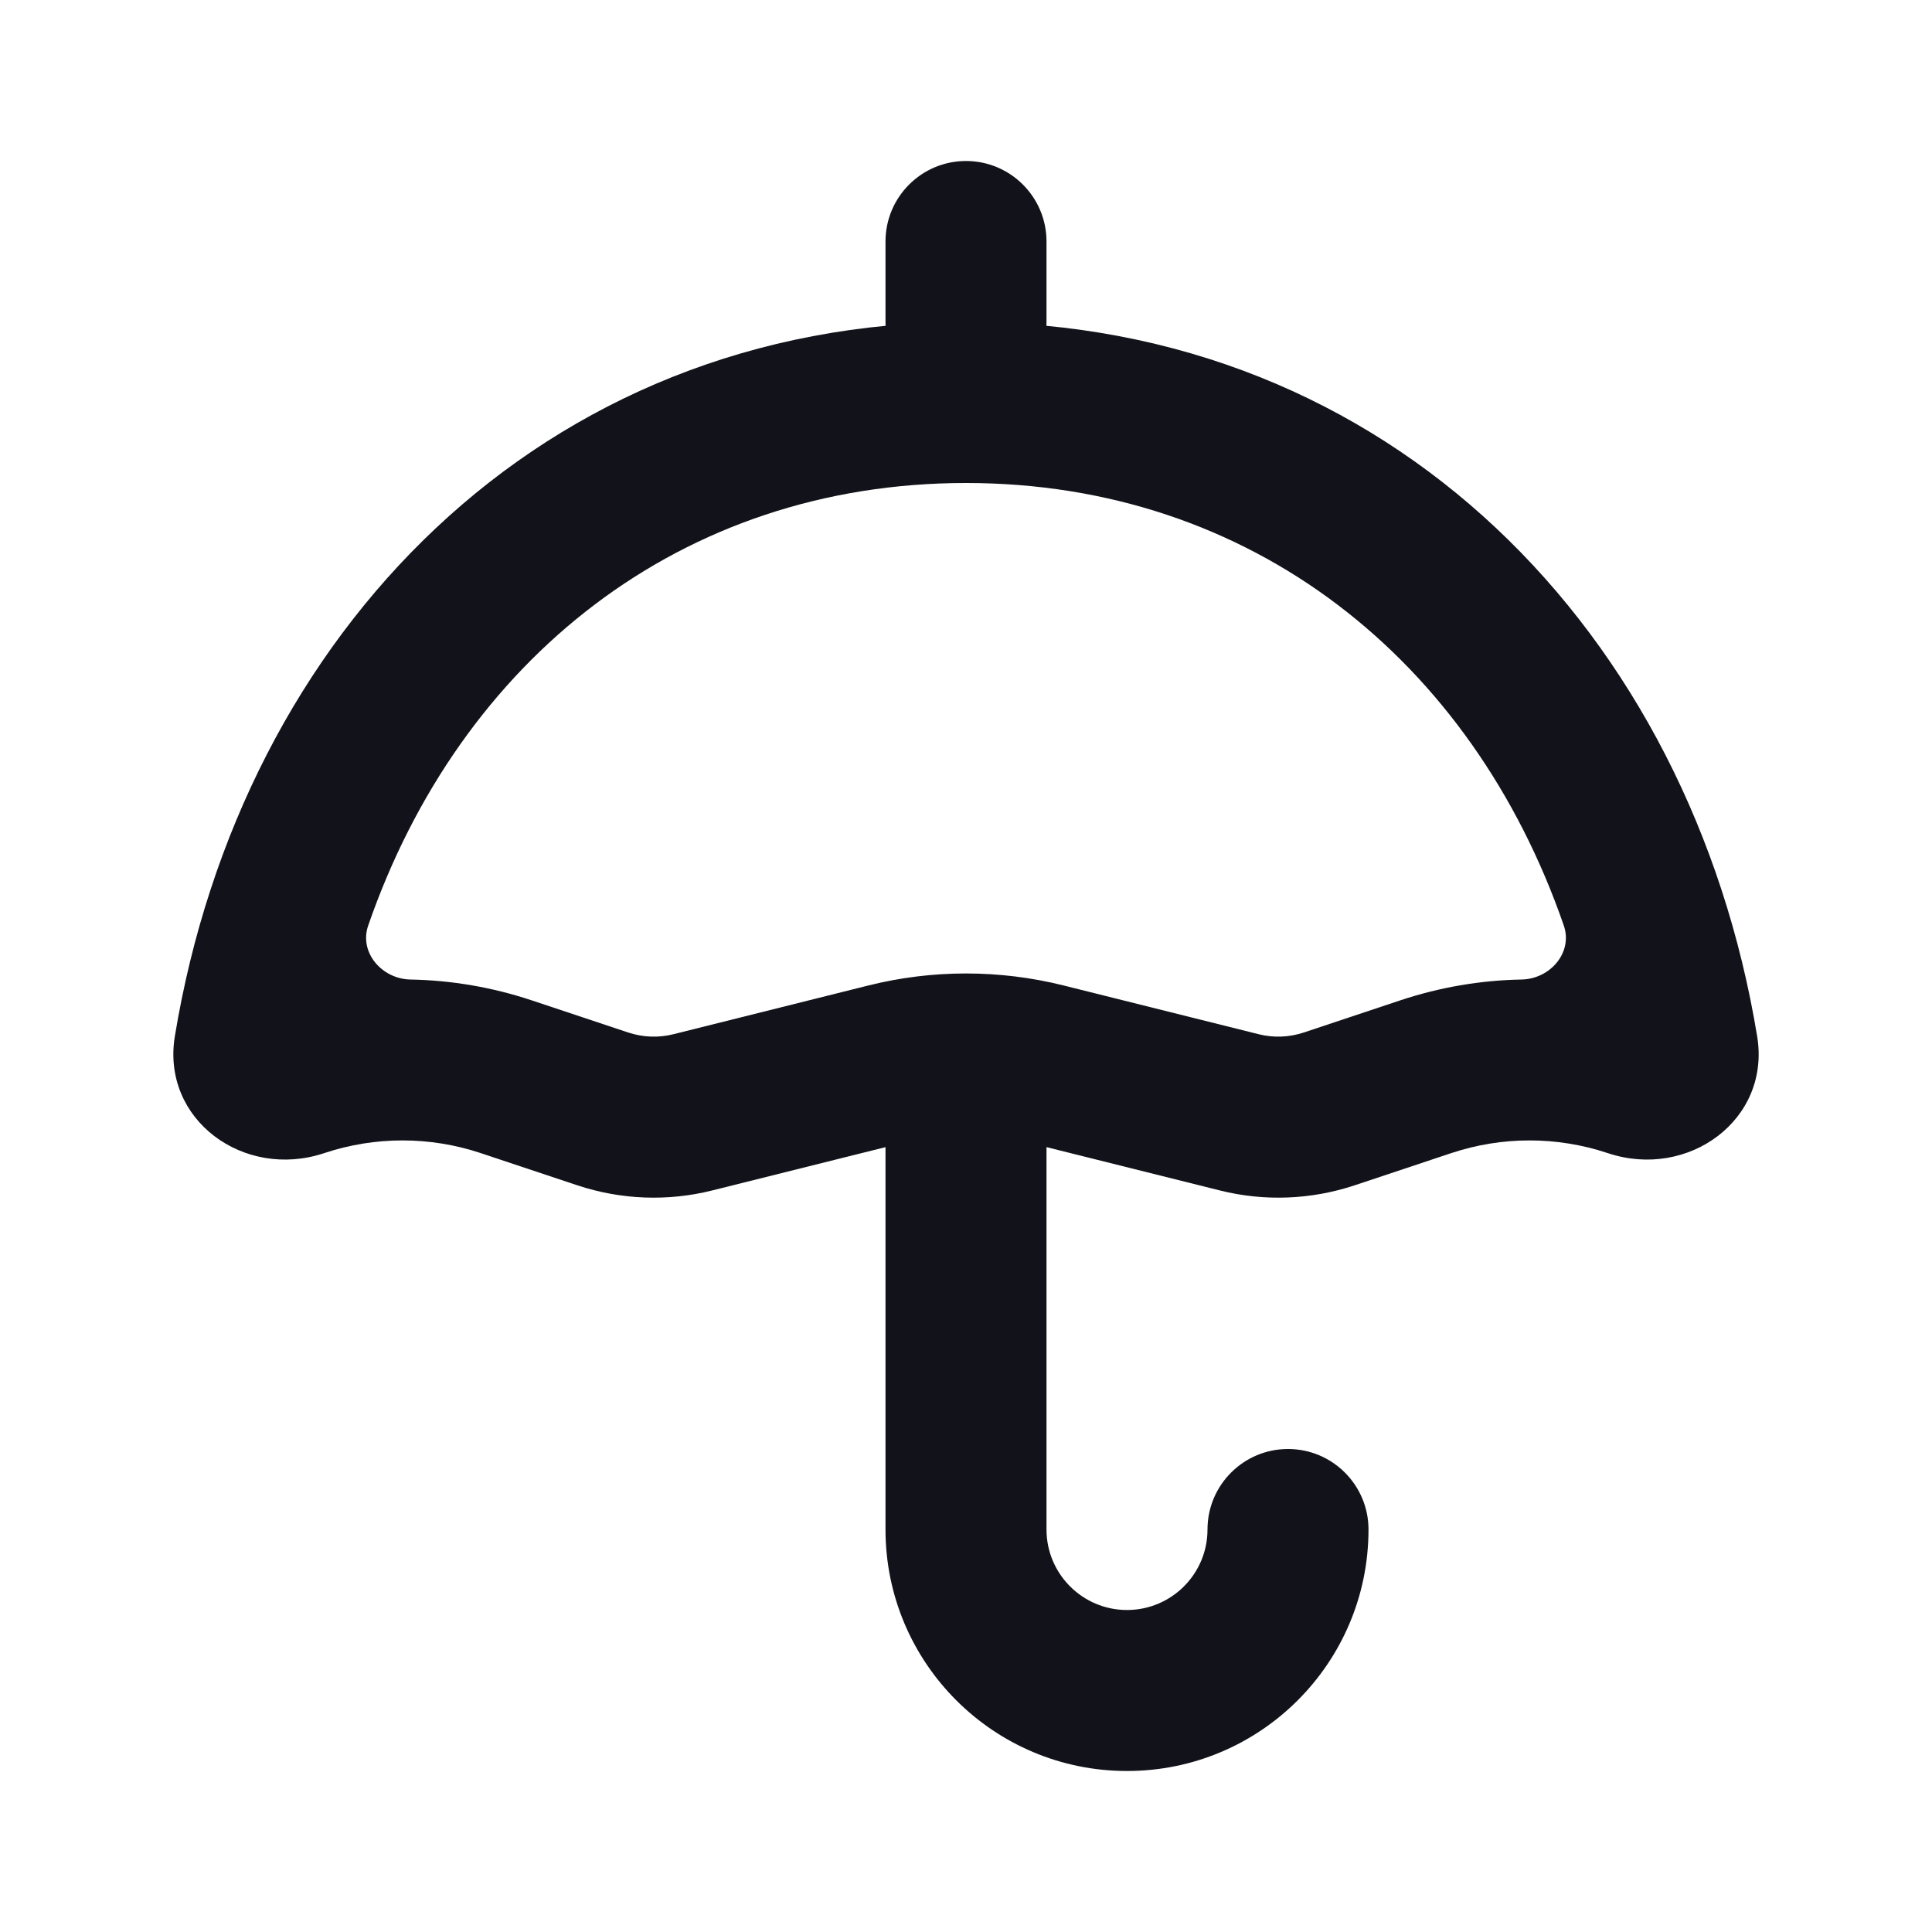
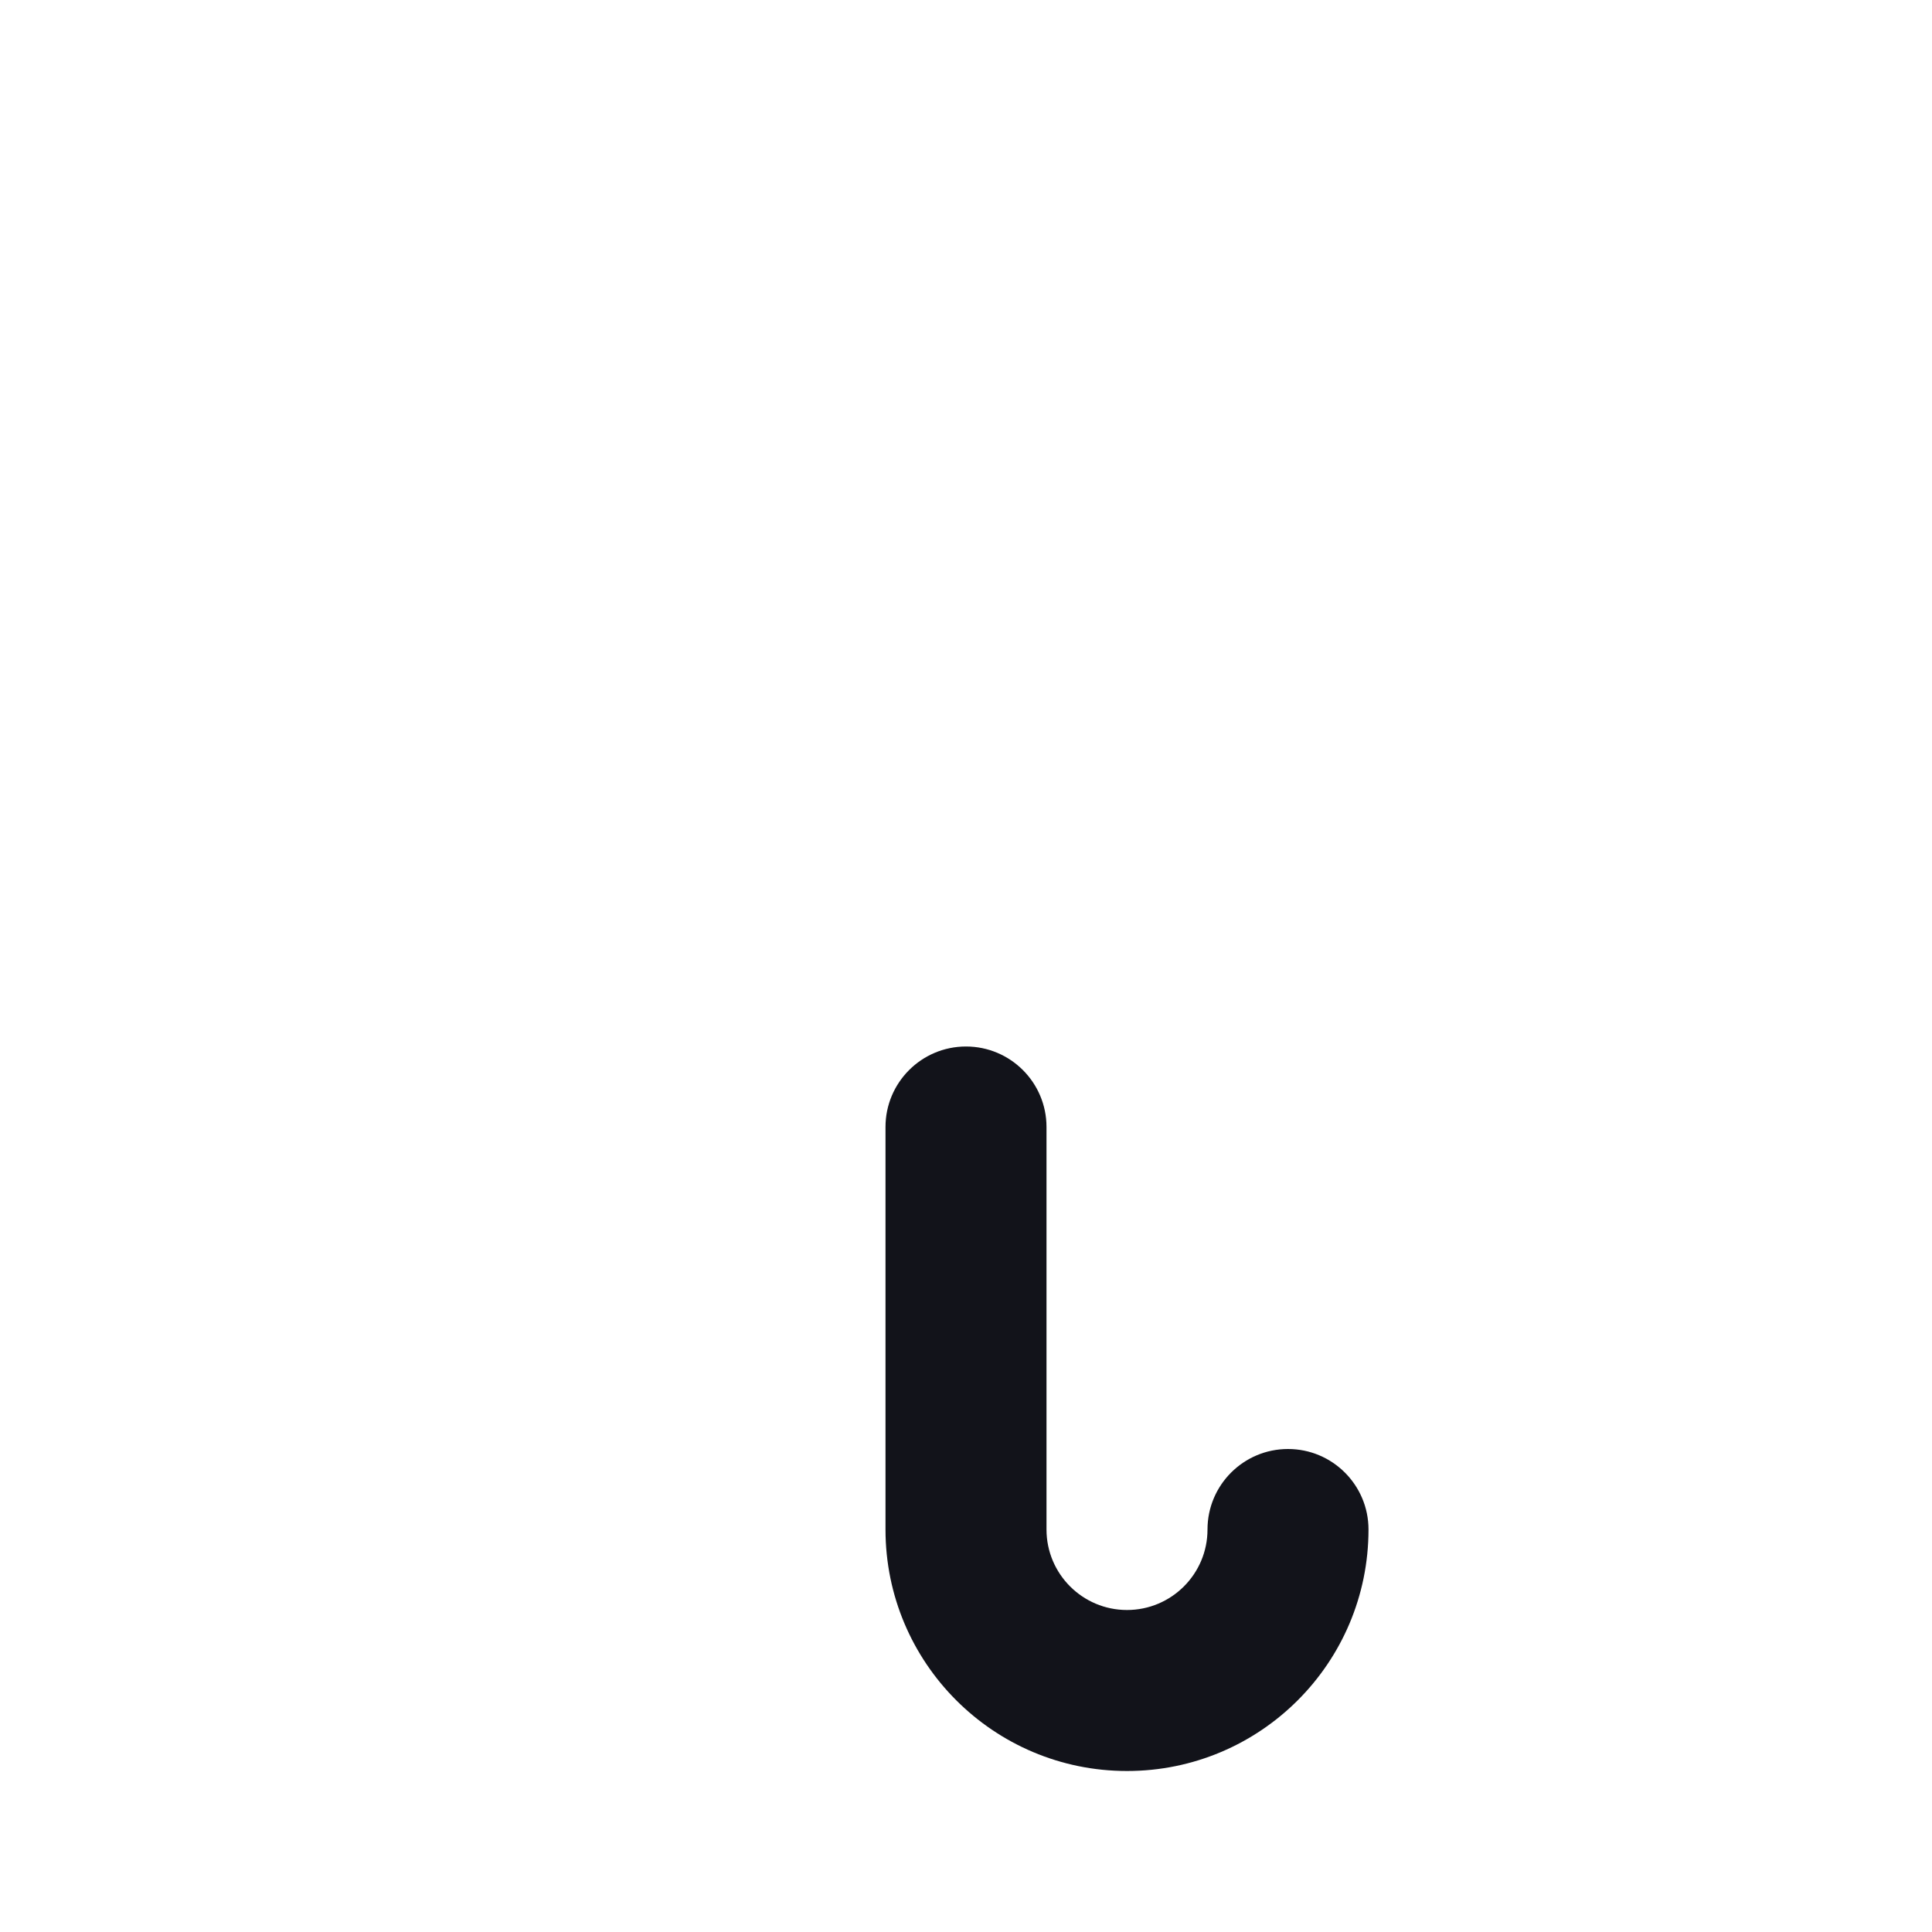
<svg xmlns="http://www.w3.org/2000/svg" width="24" height="24" viewBox="0 0 24 24" fill="none">
  <path d="M13 14C13 13.448 12.552 13 12 13C11.448 13 11 13.448 11 14V19C11 20.657 12.343 22 14 22C15.657 22 17 20.657 17 19C17 18.448 16.552 18 16 18C15.448 18 15 18.448 15 19C15 19.552 14.552 20 14 20C13.448 20 13 19.552 13 19V14Z" fill="#12131A" />
-   <path fill-rule="evenodd" clip-rule="evenodd" d="M6.606 12.427L7.804 12.826C7.984 12.886 8.178 12.894 8.363 12.848L10.787 12.242C11.584 12.043 12.417 12.043 13.213 12.242L15.638 12.848C15.822 12.894 16.016 12.886 16.196 12.826L17.394 12.427C17.884 12.264 18.392 12.177 18.902 12.168C19.257 12.161 19.542 11.832 19.426 11.497C18.285 8.198 15.545 6 12 6C8.456 6 5.716 8.198 4.574 11.497C4.458 11.832 4.744 12.161 5.098 12.168C5.608 12.177 6.116 12.264 6.606 12.427ZM21.828 12.873C21.999 13.91 20.971 14.657 19.974 14.325C19.342 14.114 18.659 14.114 18.026 14.325L16.829 14.724C16.288 14.904 15.706 14.927 15.153 14.788L12.728 14.182C12.25 14.062 11.75 14.062 11.273 14.182L8.848 14.788C8.294 14.927 7.713 14.904 7.171 14.724L5.974 14.325C5.342 14.114 4.658 14.114 4.026 14.325C3.03 14.657 2.002 13.91 2.172 12.873C2.997 7.863 6.726 4 12 4C17.274 4 21.003 7.863 21.828 12.873Z" fill="#12131A" />
-   <path d="M11 3C11 2.448 11.448 2 12 2V2C12.552 2 13 2.448 13 3V4C13 4.552 12.552 5 12 5V5C11.448 5 11 4.552 11 4V3Z" fill="#12131A" />
</svg>